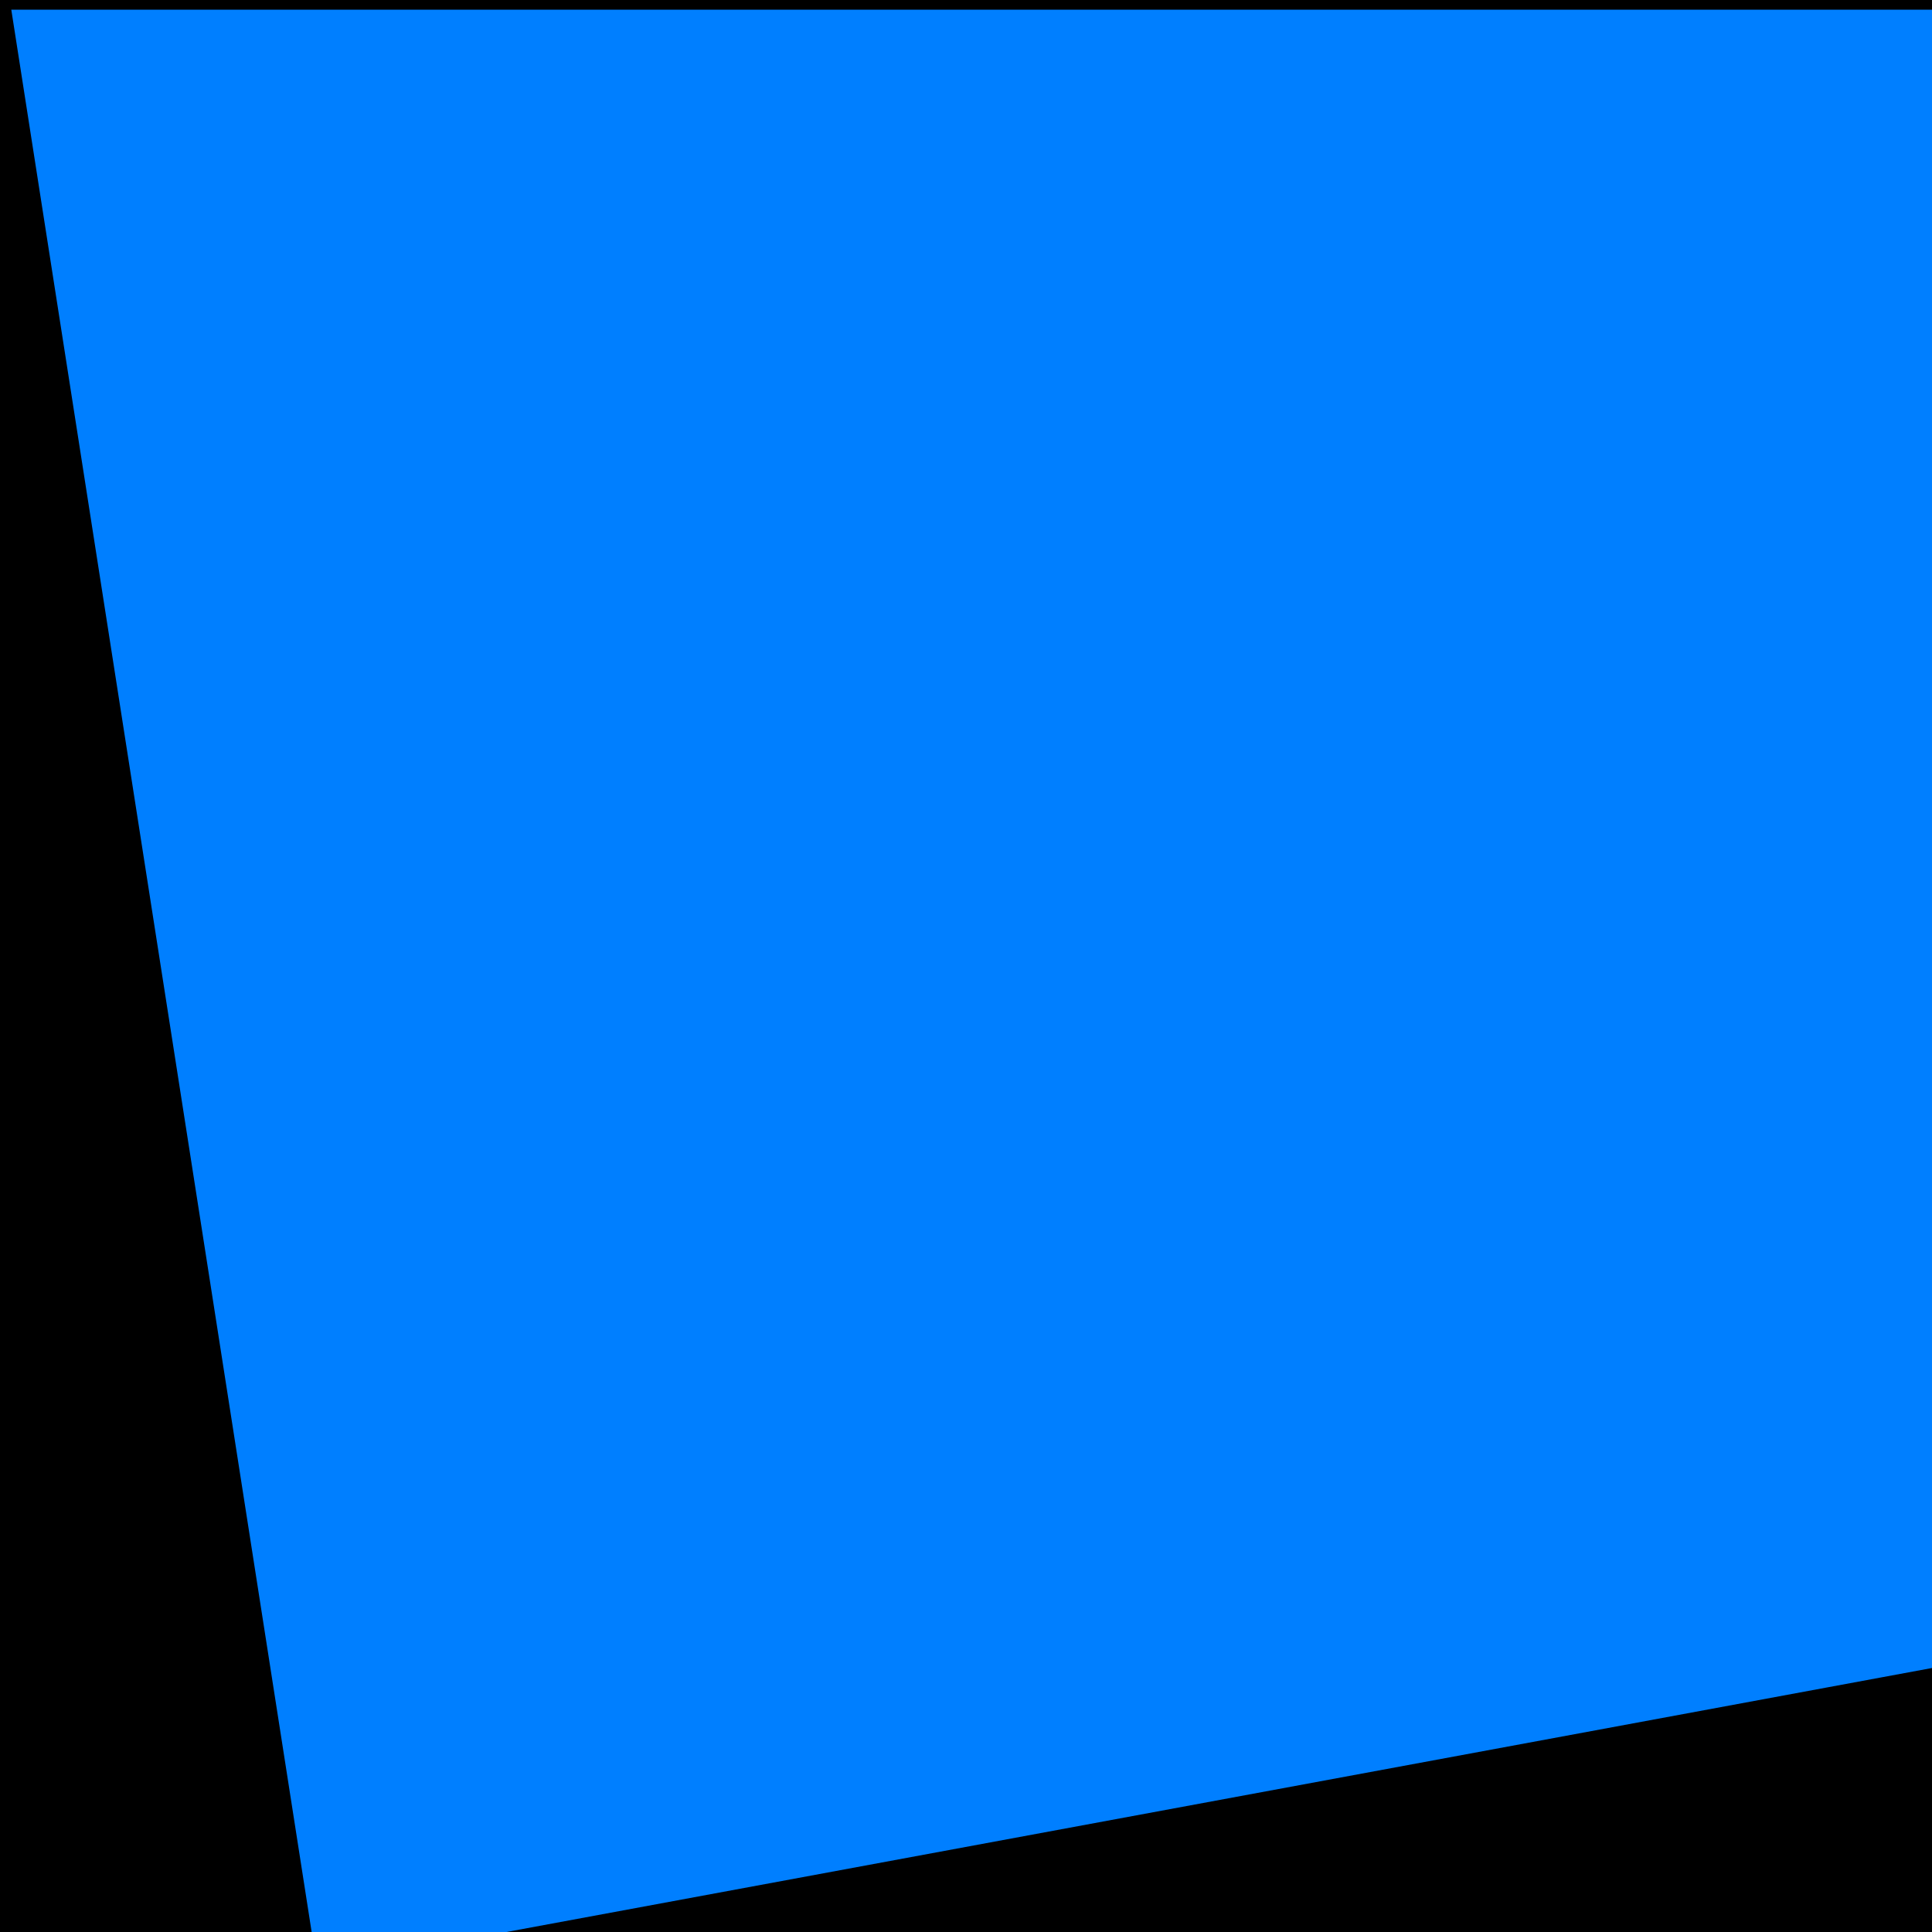
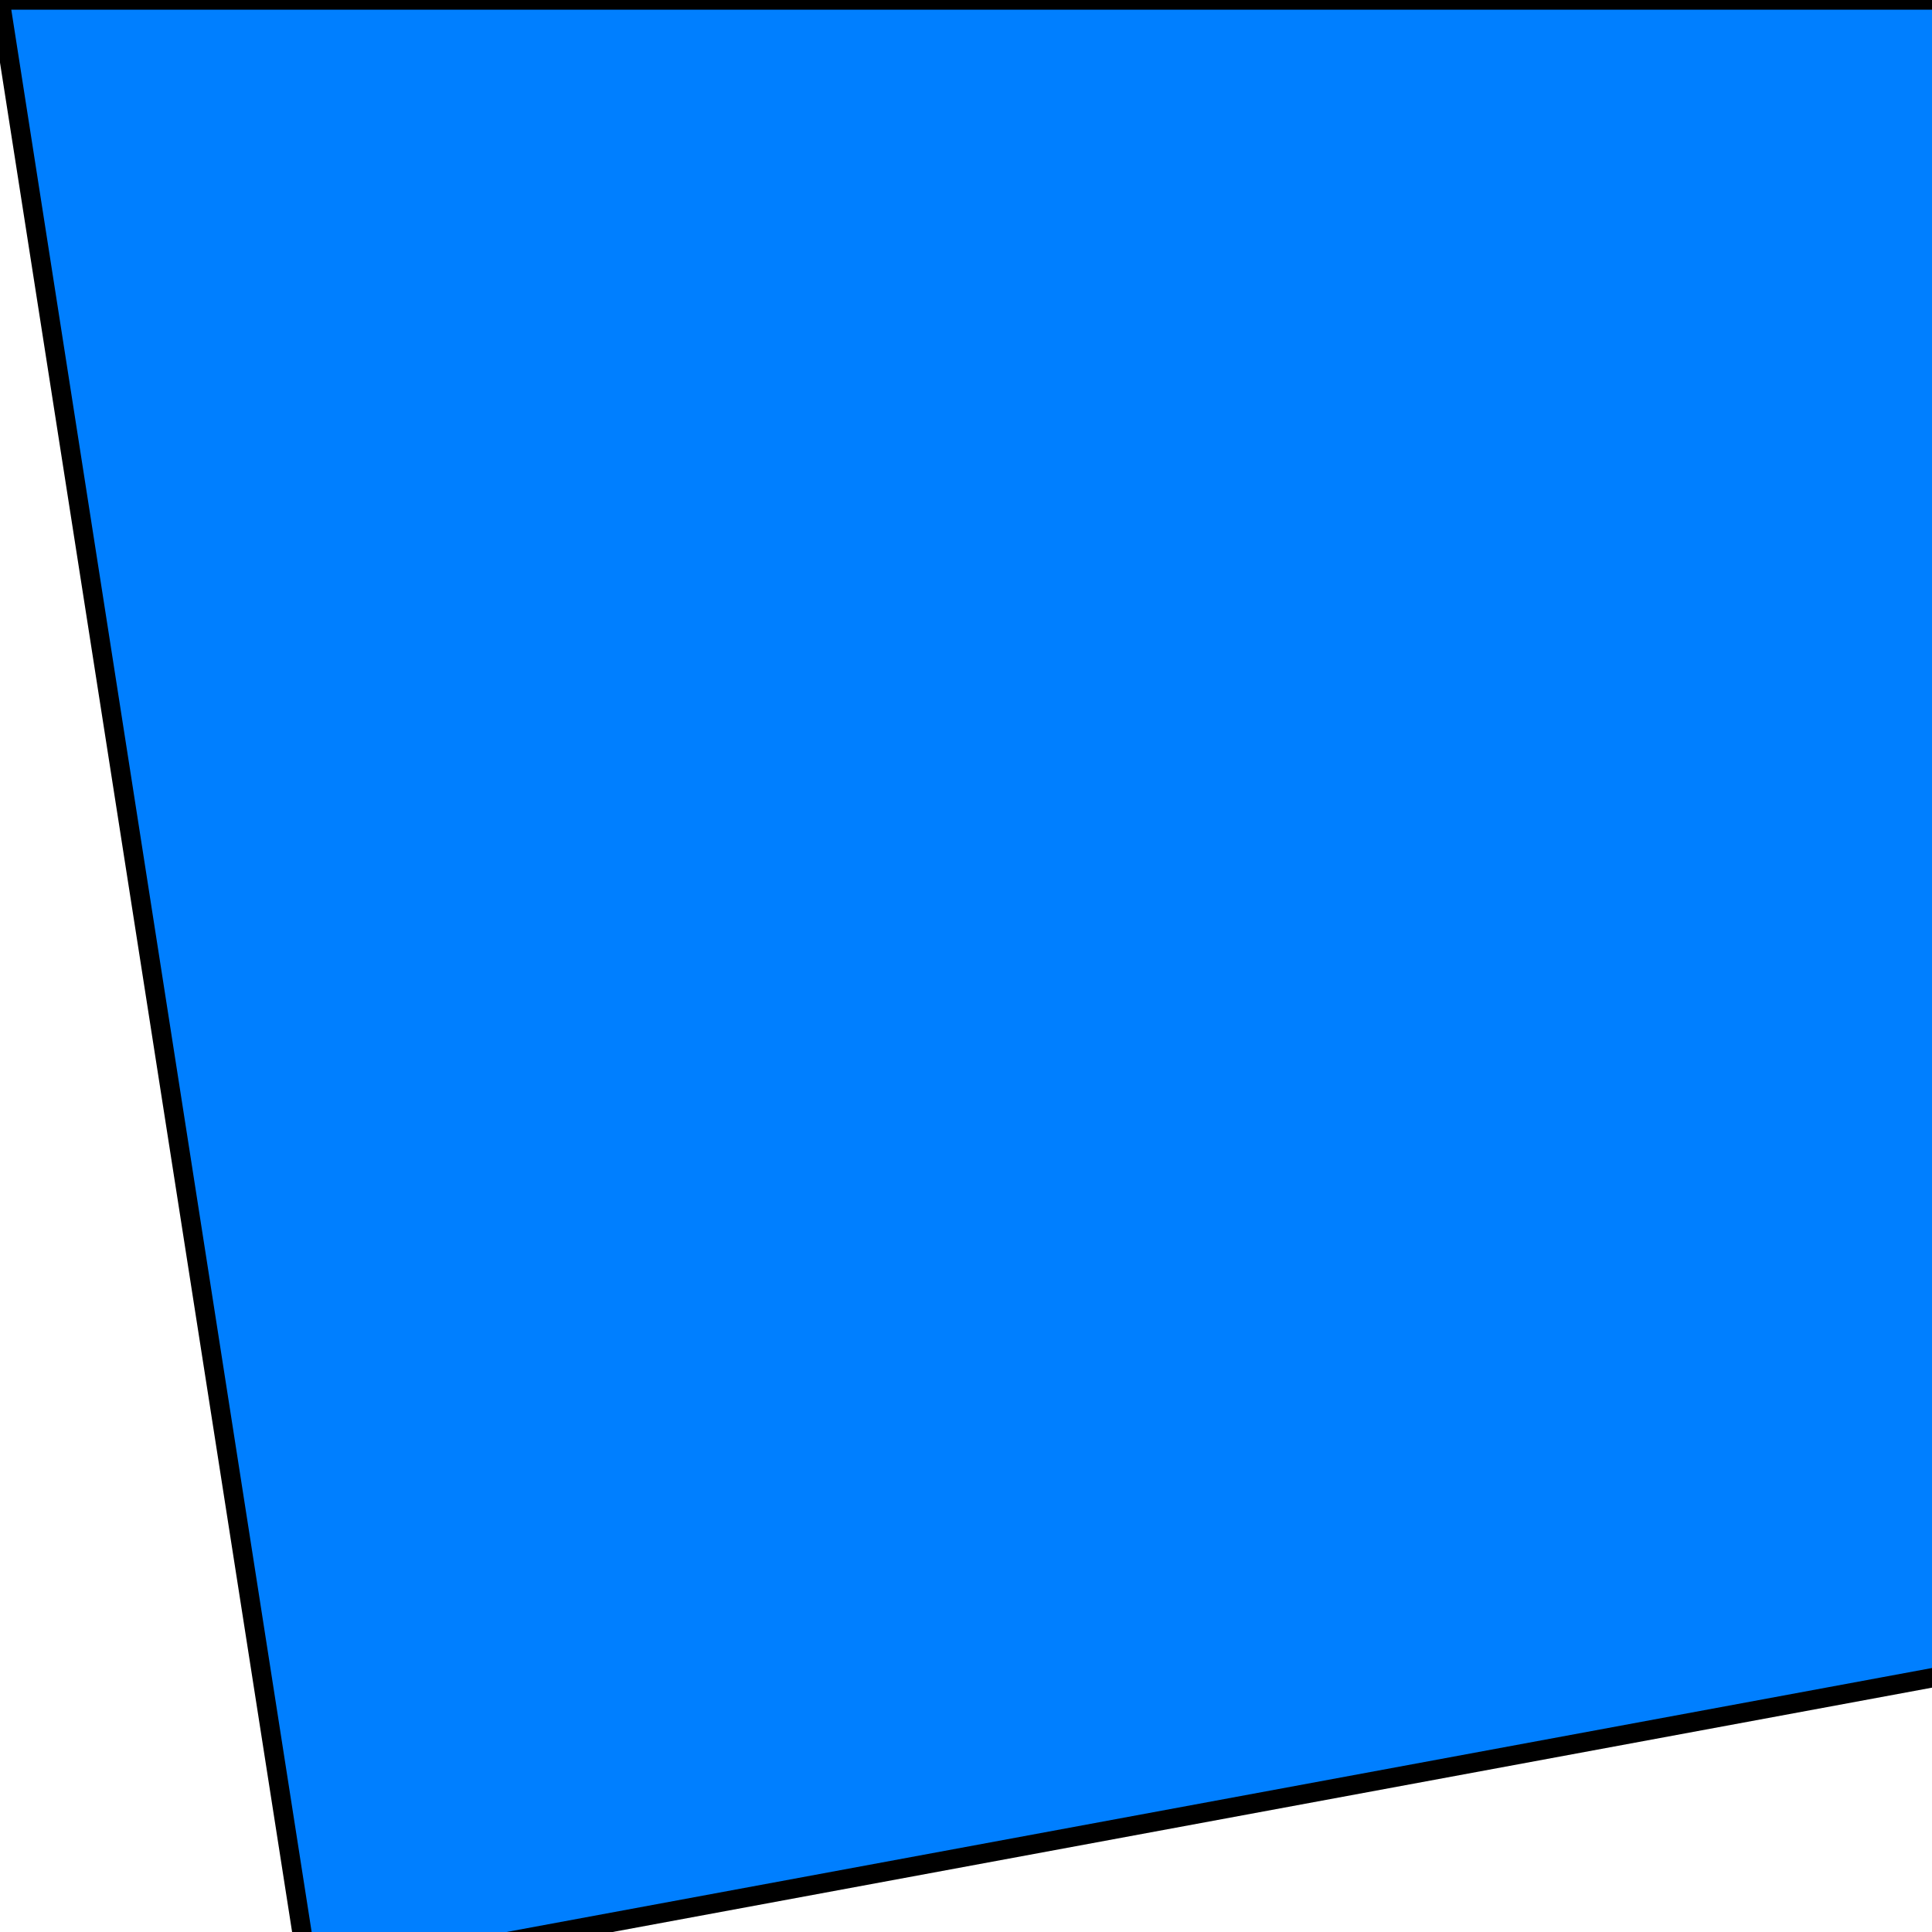
<svg xmlns="http://www.w3.org/2000/svg" width="500" height="500">
  <defs />
  <g>
-     <rect fill="#000000" stroke="none" x="0" y="0" width="512" height="512" />
-     <path fill="#FFFFFF" stroke="#000000" paint-order="fill stroke markers" d=" M 406 300 A 150 150 0 1 1 406 299.85" stroke-miterlimit="10" stroke-width="5" stroke-dasharray="" />
-     <path fill="#FFFFFF" stroke="#000000" paint-order="fill stroke markers" d=" M 126 225 Q 256 100 386 225" stroke-miterlimit="10" stroke-width="5" stroke-dasharray="" />
    <path fill="#FFFFFF" stroke="#000000" paint-order="fill stroke markers" d=" M 186 400 L 206 450 L 156 450 Z" stroke-miterlimit="10" stroke-width="5" stroke-dasharray="" />
    <path fill="#FFFFFF" stroke="#000000" paint-order="fill stroke markers" d=" M 326 400 L 346 450 L 296 450 Z" stroke-miterlimit="10" stroke-width="5" stroke-dasharray="" />
-     <path fill="none" stroke="#FFFFFF" paint-order="fill stroke markers" d=" M 406 330 Q 456 300 406 270" stroke-miterlimit="10" stroke-width="4" stroke-dasharray="" />
    <path fill="#FF0000" stroke="#000000" paint-order="fill stroke markers" d=" M 316 220 A 60 60 0 1 1 316 219.94 L 256 280 A 60 60 0 1 1 256 279.94 L 376 280 A 60 60 0 1 1 376 279.94" stroke-miterlimit="10" stroke-width="3" stroke-dasharray="" />
    <path fill="#007FFF" stroke="#000000" paint-order="fill stroke markers" d=" M 0 0 L 80 512 L 512 432 L 512 0 Z" stroke-miterlimit="10" stroke-width="5" stroke-dasharray="" />
  </g>
</svg>